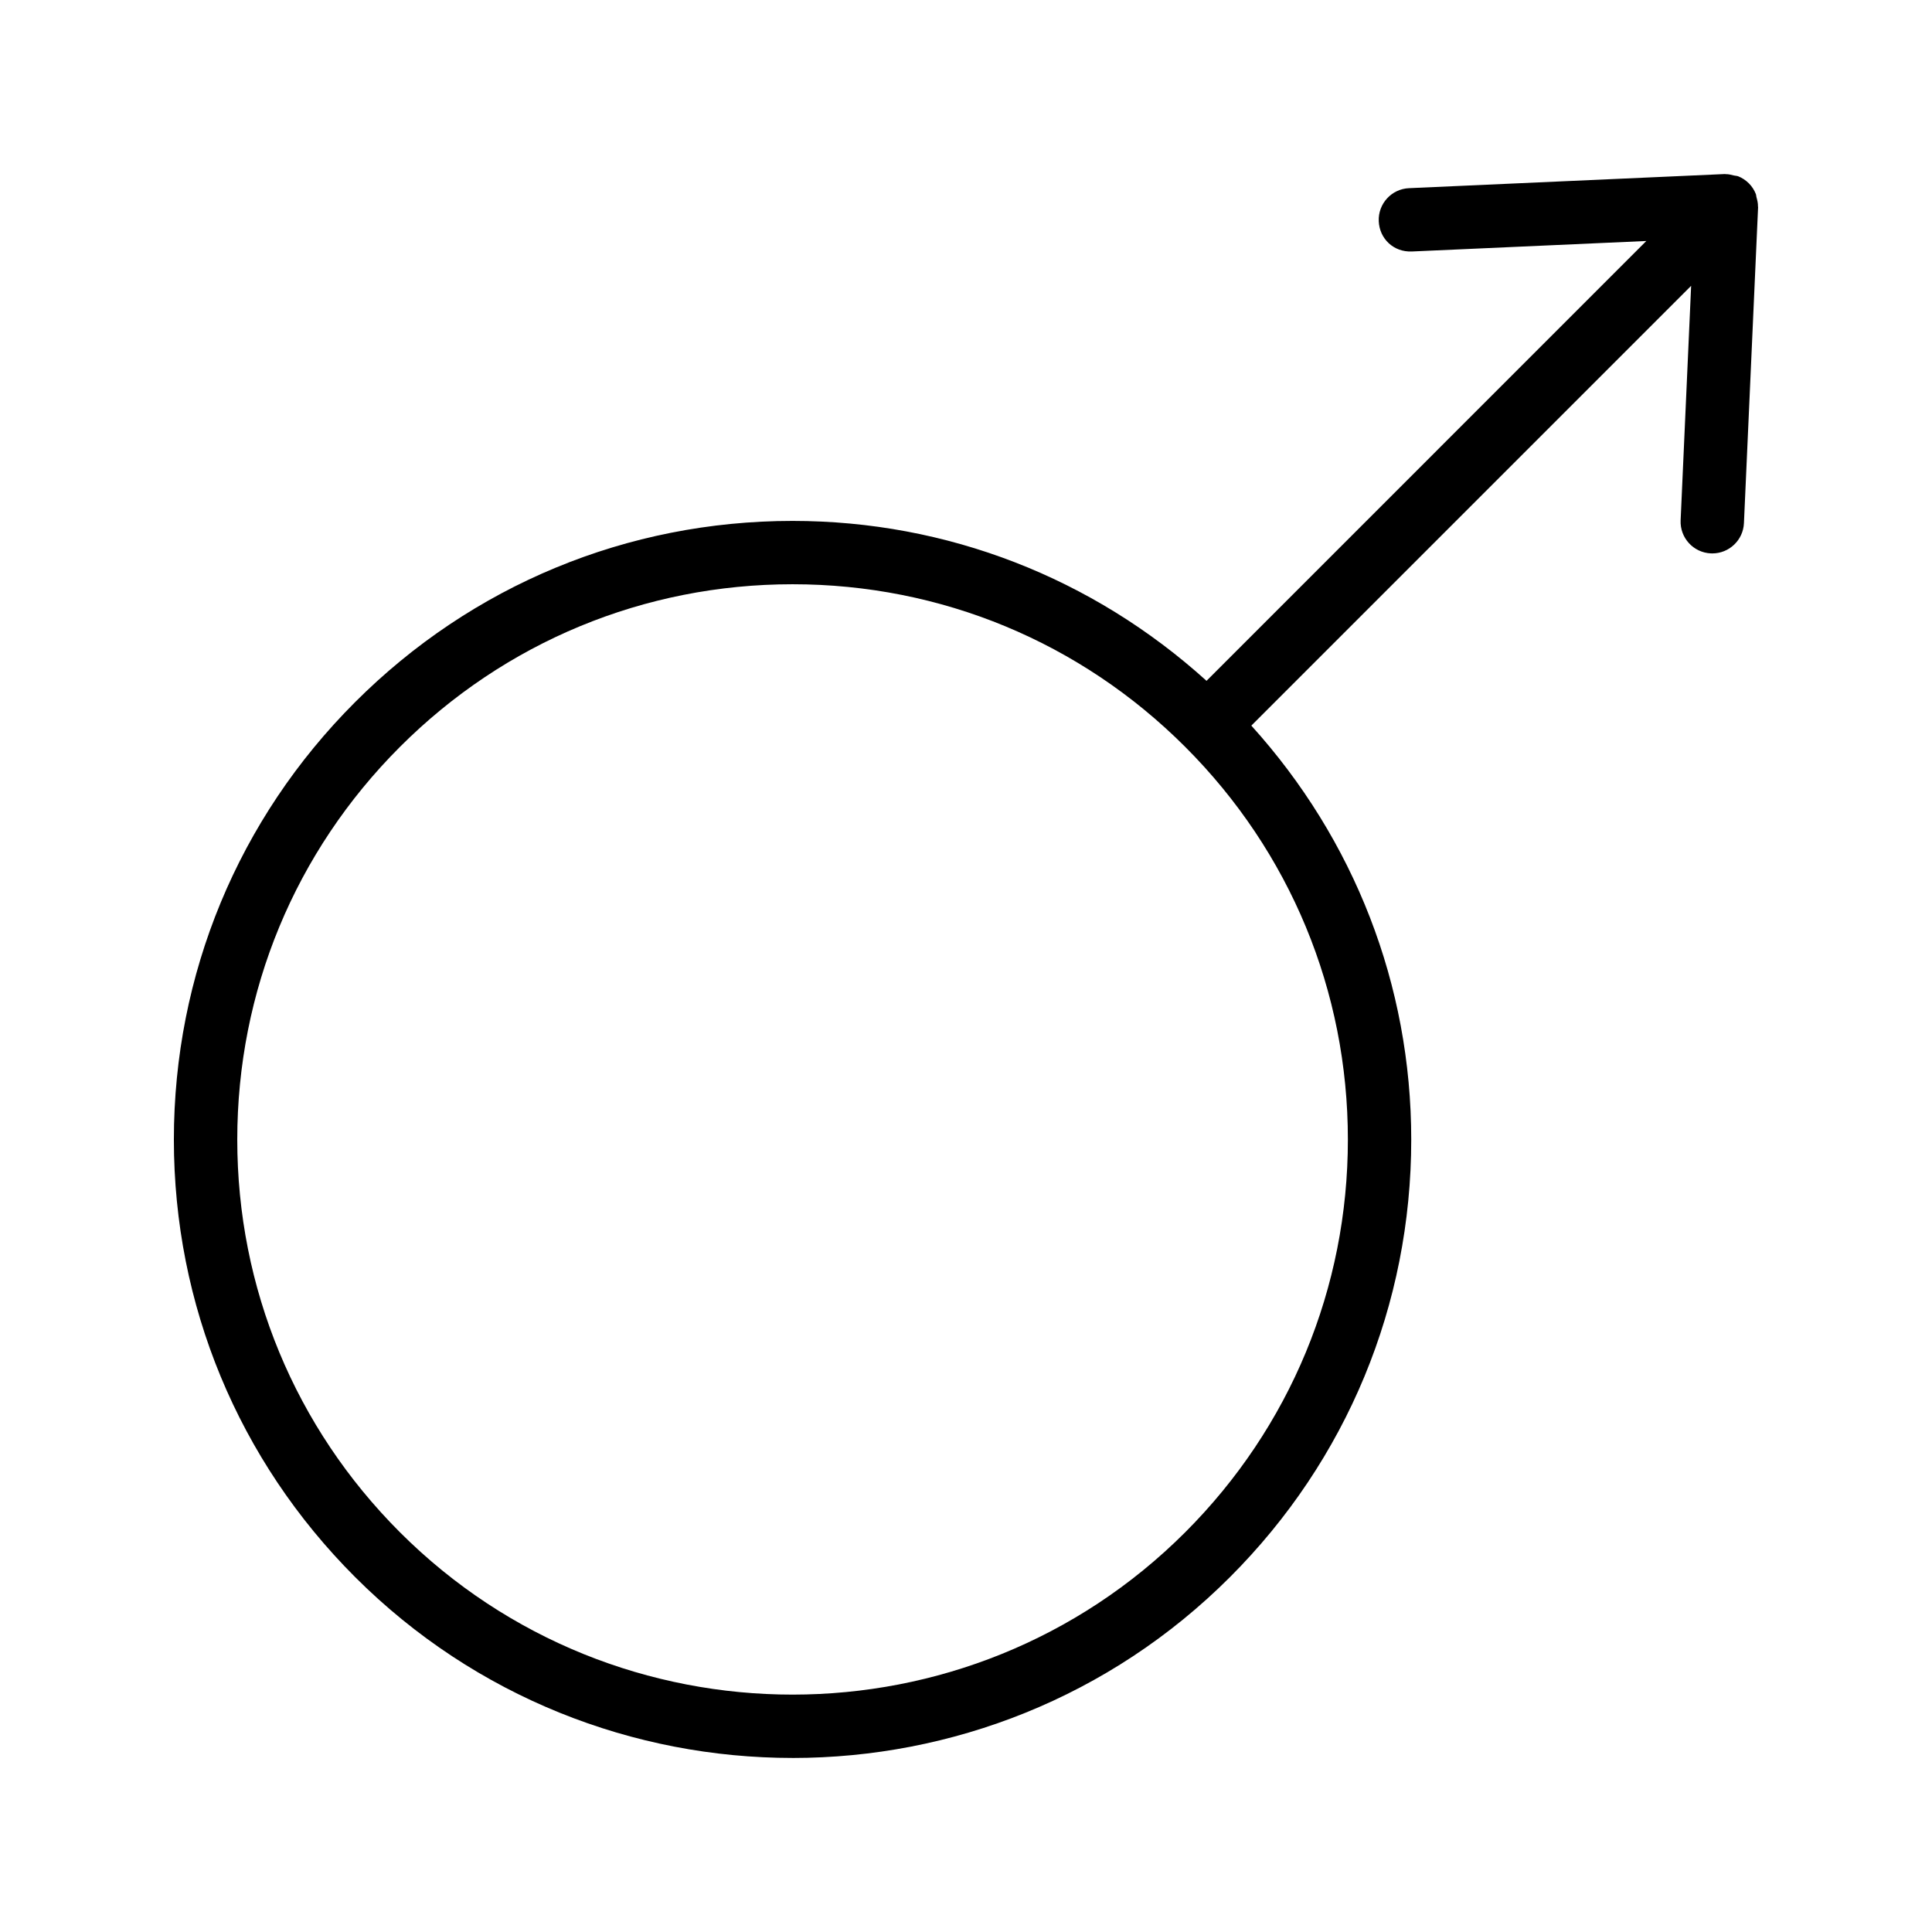
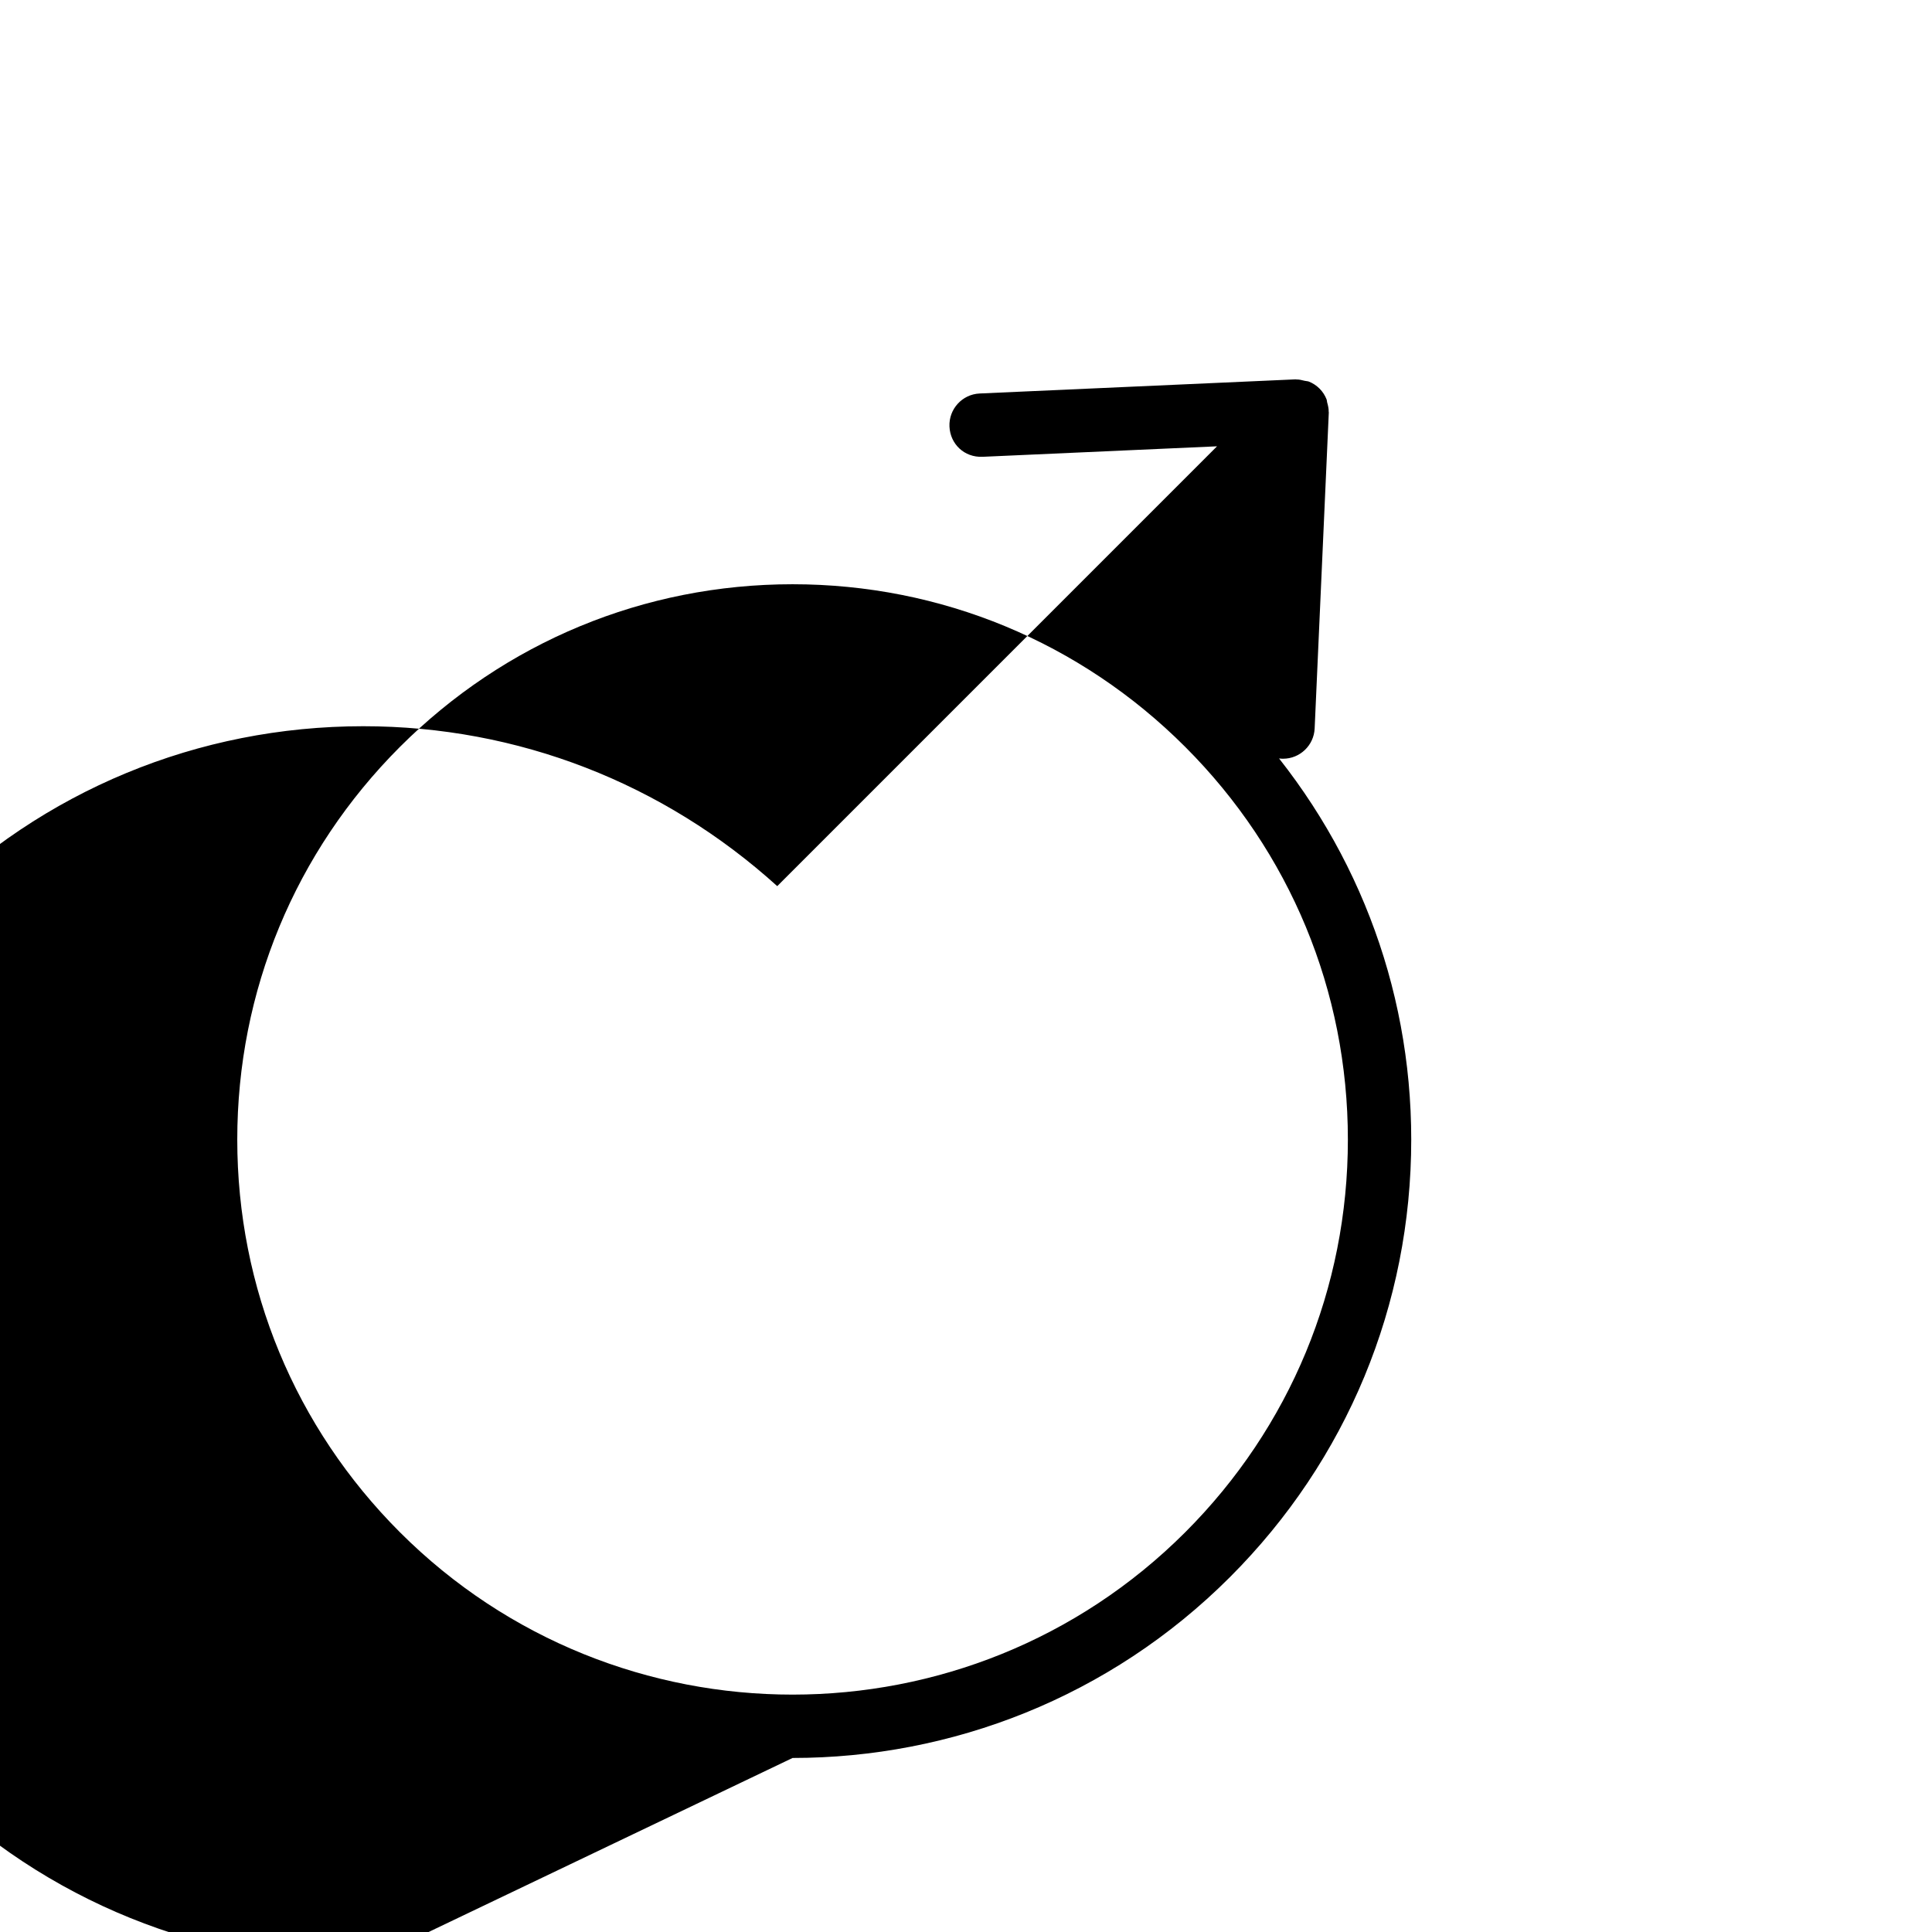
<svg xmlns="http://www.w3.org/2000/svg" fill="#000000" width="800px" height="800px" version="1.1" viewBox="144 144 512 512">
-   <path d="m354.04 609.88c41.988 0 83.973-15.98 115.93-47.945 30.969-30.973 48.023-72.145 48.023-115.93 0-40.973-15.094-79.535-42.375-109.71l116.55-116.55-2.785 62.141c-0.211 4.633 3.379 8.562 8.012 8.766 0.133 0.008 0.258 0.008 0.387 0.008 4.461 0 8.18-3.519 8.379-8.02l3.75-83.746c0.004-0.062-0.031-0.121-0.031-0.184 0.02-0.844-0.176-1.664-0.406-2.481-0.074-0.266-0.055-0.547-0.156-0.805-0.41-1.035-1.02-2.012-1.859-2.848-0.824-0.824-1.777-1.438-2.797-1.848-0.352-0.145-0.754-0.125-1.129-0.219-0.73-0.184-1.457-0.371-2.207-0.355-0.066 0.004-0.117-0.031-0.184-0.031l-83.746 3.746c-4.629 0.203-8.219 4.133-8.012 8.766 0.203 4.625 3.918 8.215 8.766 8.012l62.141-2.781-116.55 116.56c-30.168-27.285-68.734-42.379-109.71-42.379-43.793 0-84.965 17.055-115.93 48.027-30.969 30.965-48.023 72.137-48.023 115.93 0 43.789 17.055 84.961 48.023 115.93 31.965 31.957 73.949 47.941 115.93 47.941zm-104.06-267.94c27.797-27.797 64.75-43.109 104.06-43.109 39.312 0 76.266 15.309 104.06 43.109 27.793 27.797 43.102 64.746 43.102 104.06 0 39.301-15.309 76.262-43.102 104.06-57.371 57.367-150.73 57.383-208.12 0-27.793-27.797-43.102-64.754-43.102-104.06 0-39.309 15.309-76.258 43.102-104.06z" />
+   <path d="m354.04 609.88c41.988 0 83.973-15.98 115.93-47.945 30.969-30.973 48.023-72.145 48.023-115.93 0-40.973-15.094-79.535-42.375-109.71c-0.211 4.633 3.379 8.562 8.012 8.766 0.133 0.008 0.258 0.008 0.387 0.008 4.461 0 8.18-3.519 8.379-8.02l3.75-83.746c0.004-0.062-0.031-0.121-0.031-0.184 0.02-0.844-0.176-1.664-0.406-2.481-0.074-0.266-0.055-0.547-0.156-0.805-0.41-1.035-1.02-2.012-1.859-2.848-0.824-0.824-1.777-1.438-2.797-1.848-0.352-0.145-0.754-0.125-1.129-0.219-0.73-0.184-1.457-0.371-2.207-0.355-0.066 0.004-0.117-0.031-0.184-0.031l-83.746 3.746c-4.629 0.203-8.219 4.133-8.012 8.766 0.203 4.625 3.918 8.215 8.766 8.012l62.141-2.781-116.55 116.56c-30.168-27.285-68.734-42.379-109.71-42.379-43.793 0-84.965 17.055-115.93 48.027-30.969 30.965-48.023 72.137-48.023 115.93 0 43.789 17.055 84.961 48.023 115.93 31.965 31.957 73.949 47.941 115.93 47.941zm-104.06-267.94c27.797-27.797 64.75-43.109 104.06-43.109 39.312 0 76.266 15.309 104.06 43.109 27.793 27.797 43.102 64.746 43.102 104.06 0 39.301-15.309 76.262-43.102 104.06-57.371 57.367-150.73 57.383-208.12 0-27.793-27.797-43.102-64.754-43.102-104.06 0-39.309 15.309-76.258 43.102-104.06z" />
</svg>